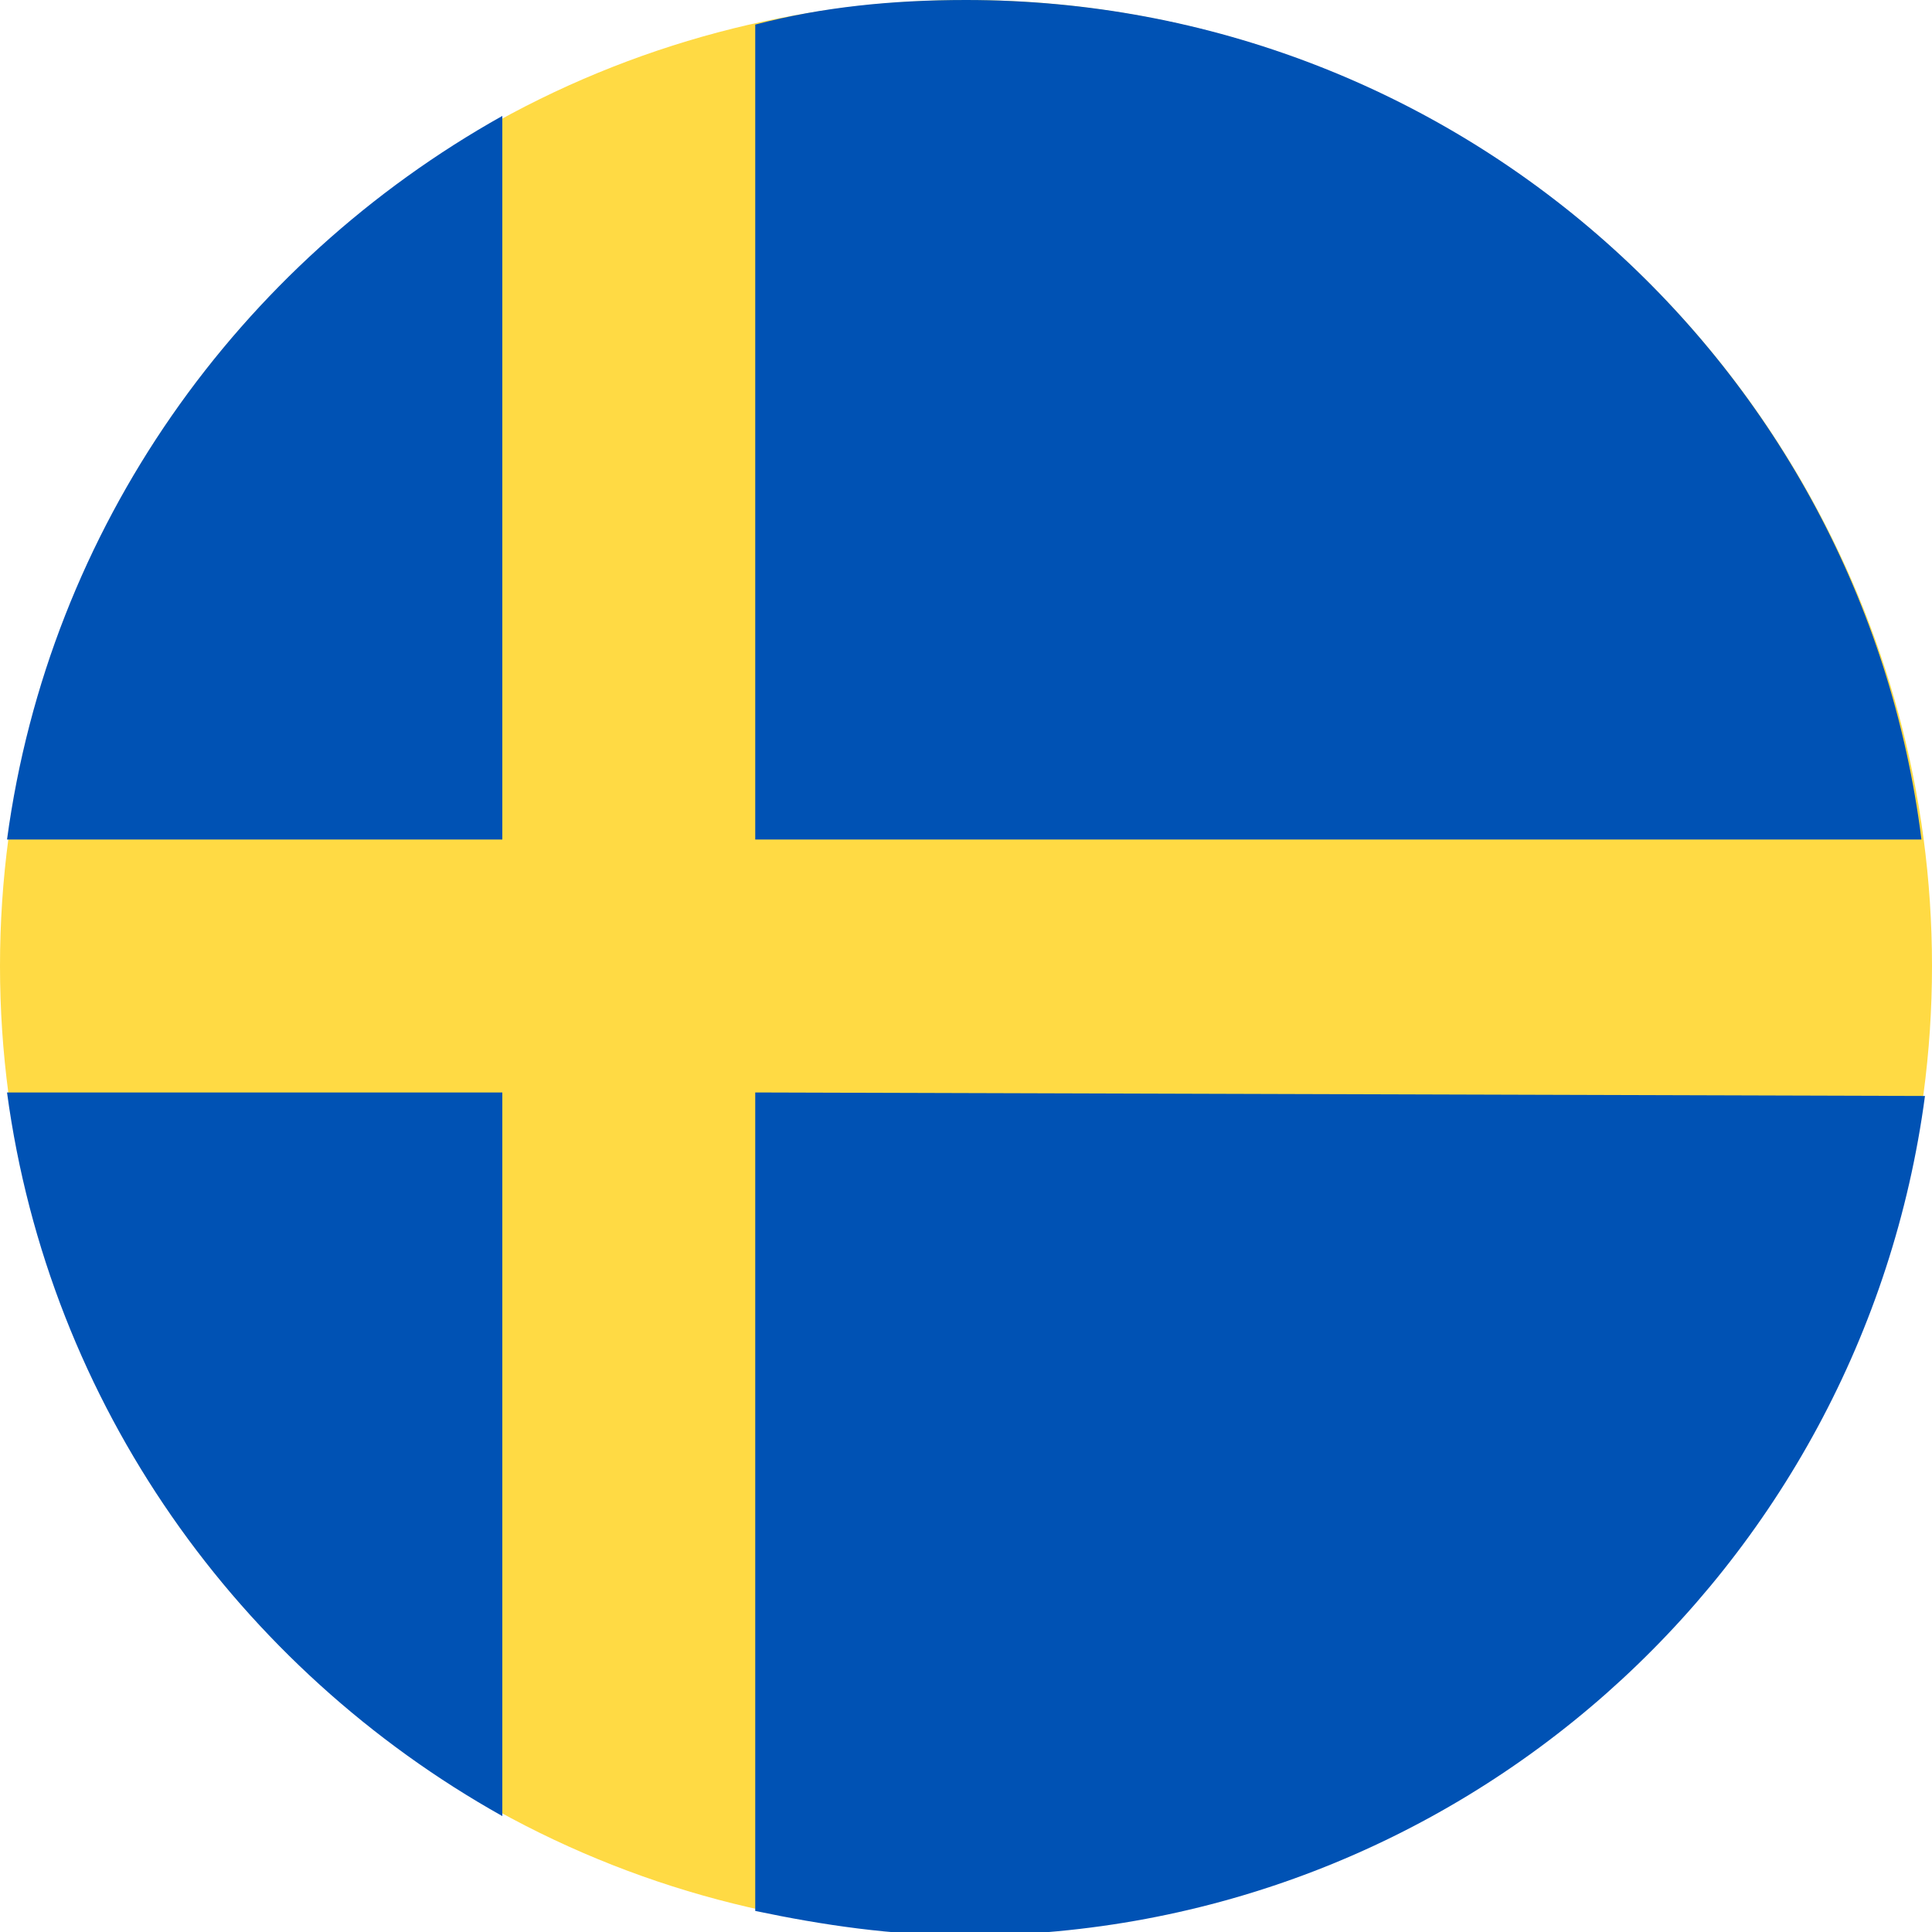
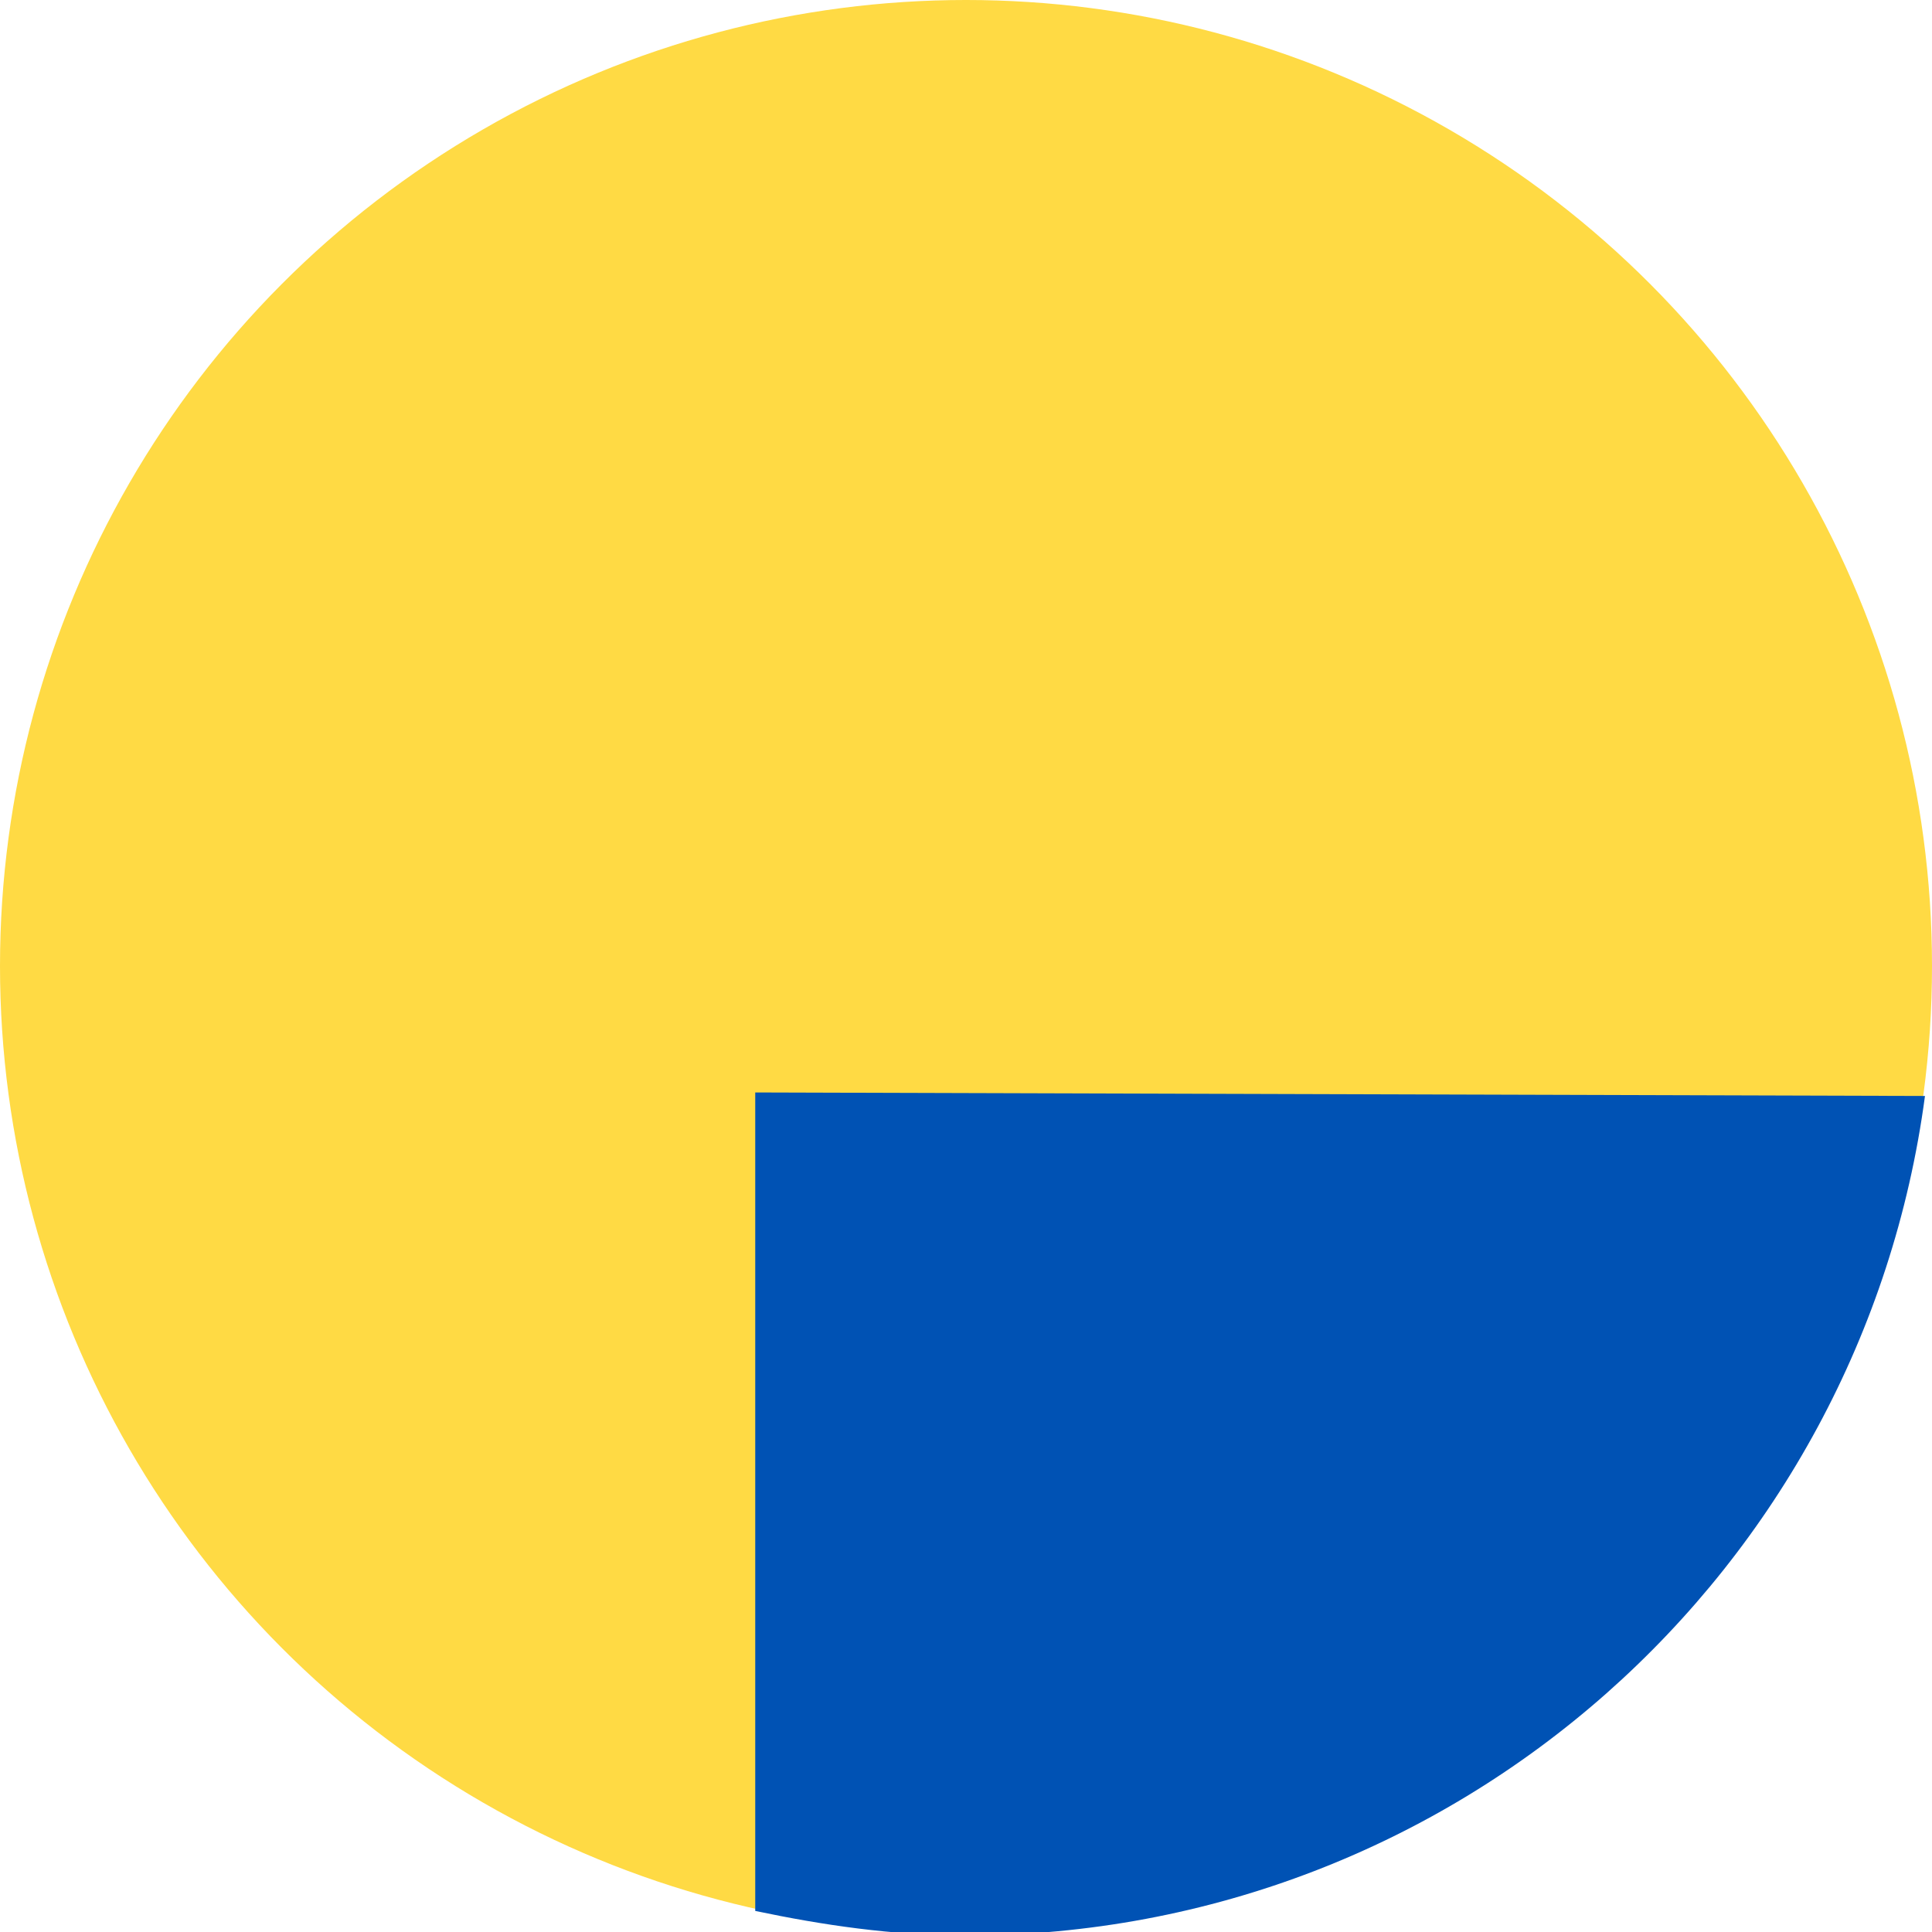
<svg xmlns="http://www.w3.org/2000/svg" version="1.1" id="Layer_1" x="0px" y="0px" viewBox="0 0 55 55" style="enable-background:new 0 0 55 55;" xml:space="preserve">
  <style type="text/css">
	.st0{fill:#FFDA44;}
	.st1{fill:#0052B4;}
</style>
  <g>
    <circle class="st0" cx="27.5" cy="27.5" r="27.5" />
    <g>
-       <path class="st1" d="M21.5,23.9h33.2C53,10.4,41.5,0,27.5,0c-2.1,0-4.1,0.2-6,0.7L21.5,23.9L21.5,23.9L21.5,23.9z" />
-       <path class="st1" d="M14.3,23.9V3.3C6.8,7.5,1.4,15,0.2,23.9L14.3,23.9L14.3,23.9z" />
-       <path class="st1" d="M14.3,31.1H0.2C1.4,40,6.8,47.5,14.3,51.7L14.3,31.1L14.3,31.1z" />
      <path class="st1" d="M21.5,31.1v23.3c1.9,0.4,3.9,0.7,6,0.7c14,0,25.5-10.4,27.3-23.9L21.5,31.1L21.5,31.1z" />
    </g>
  </g>
</svg>